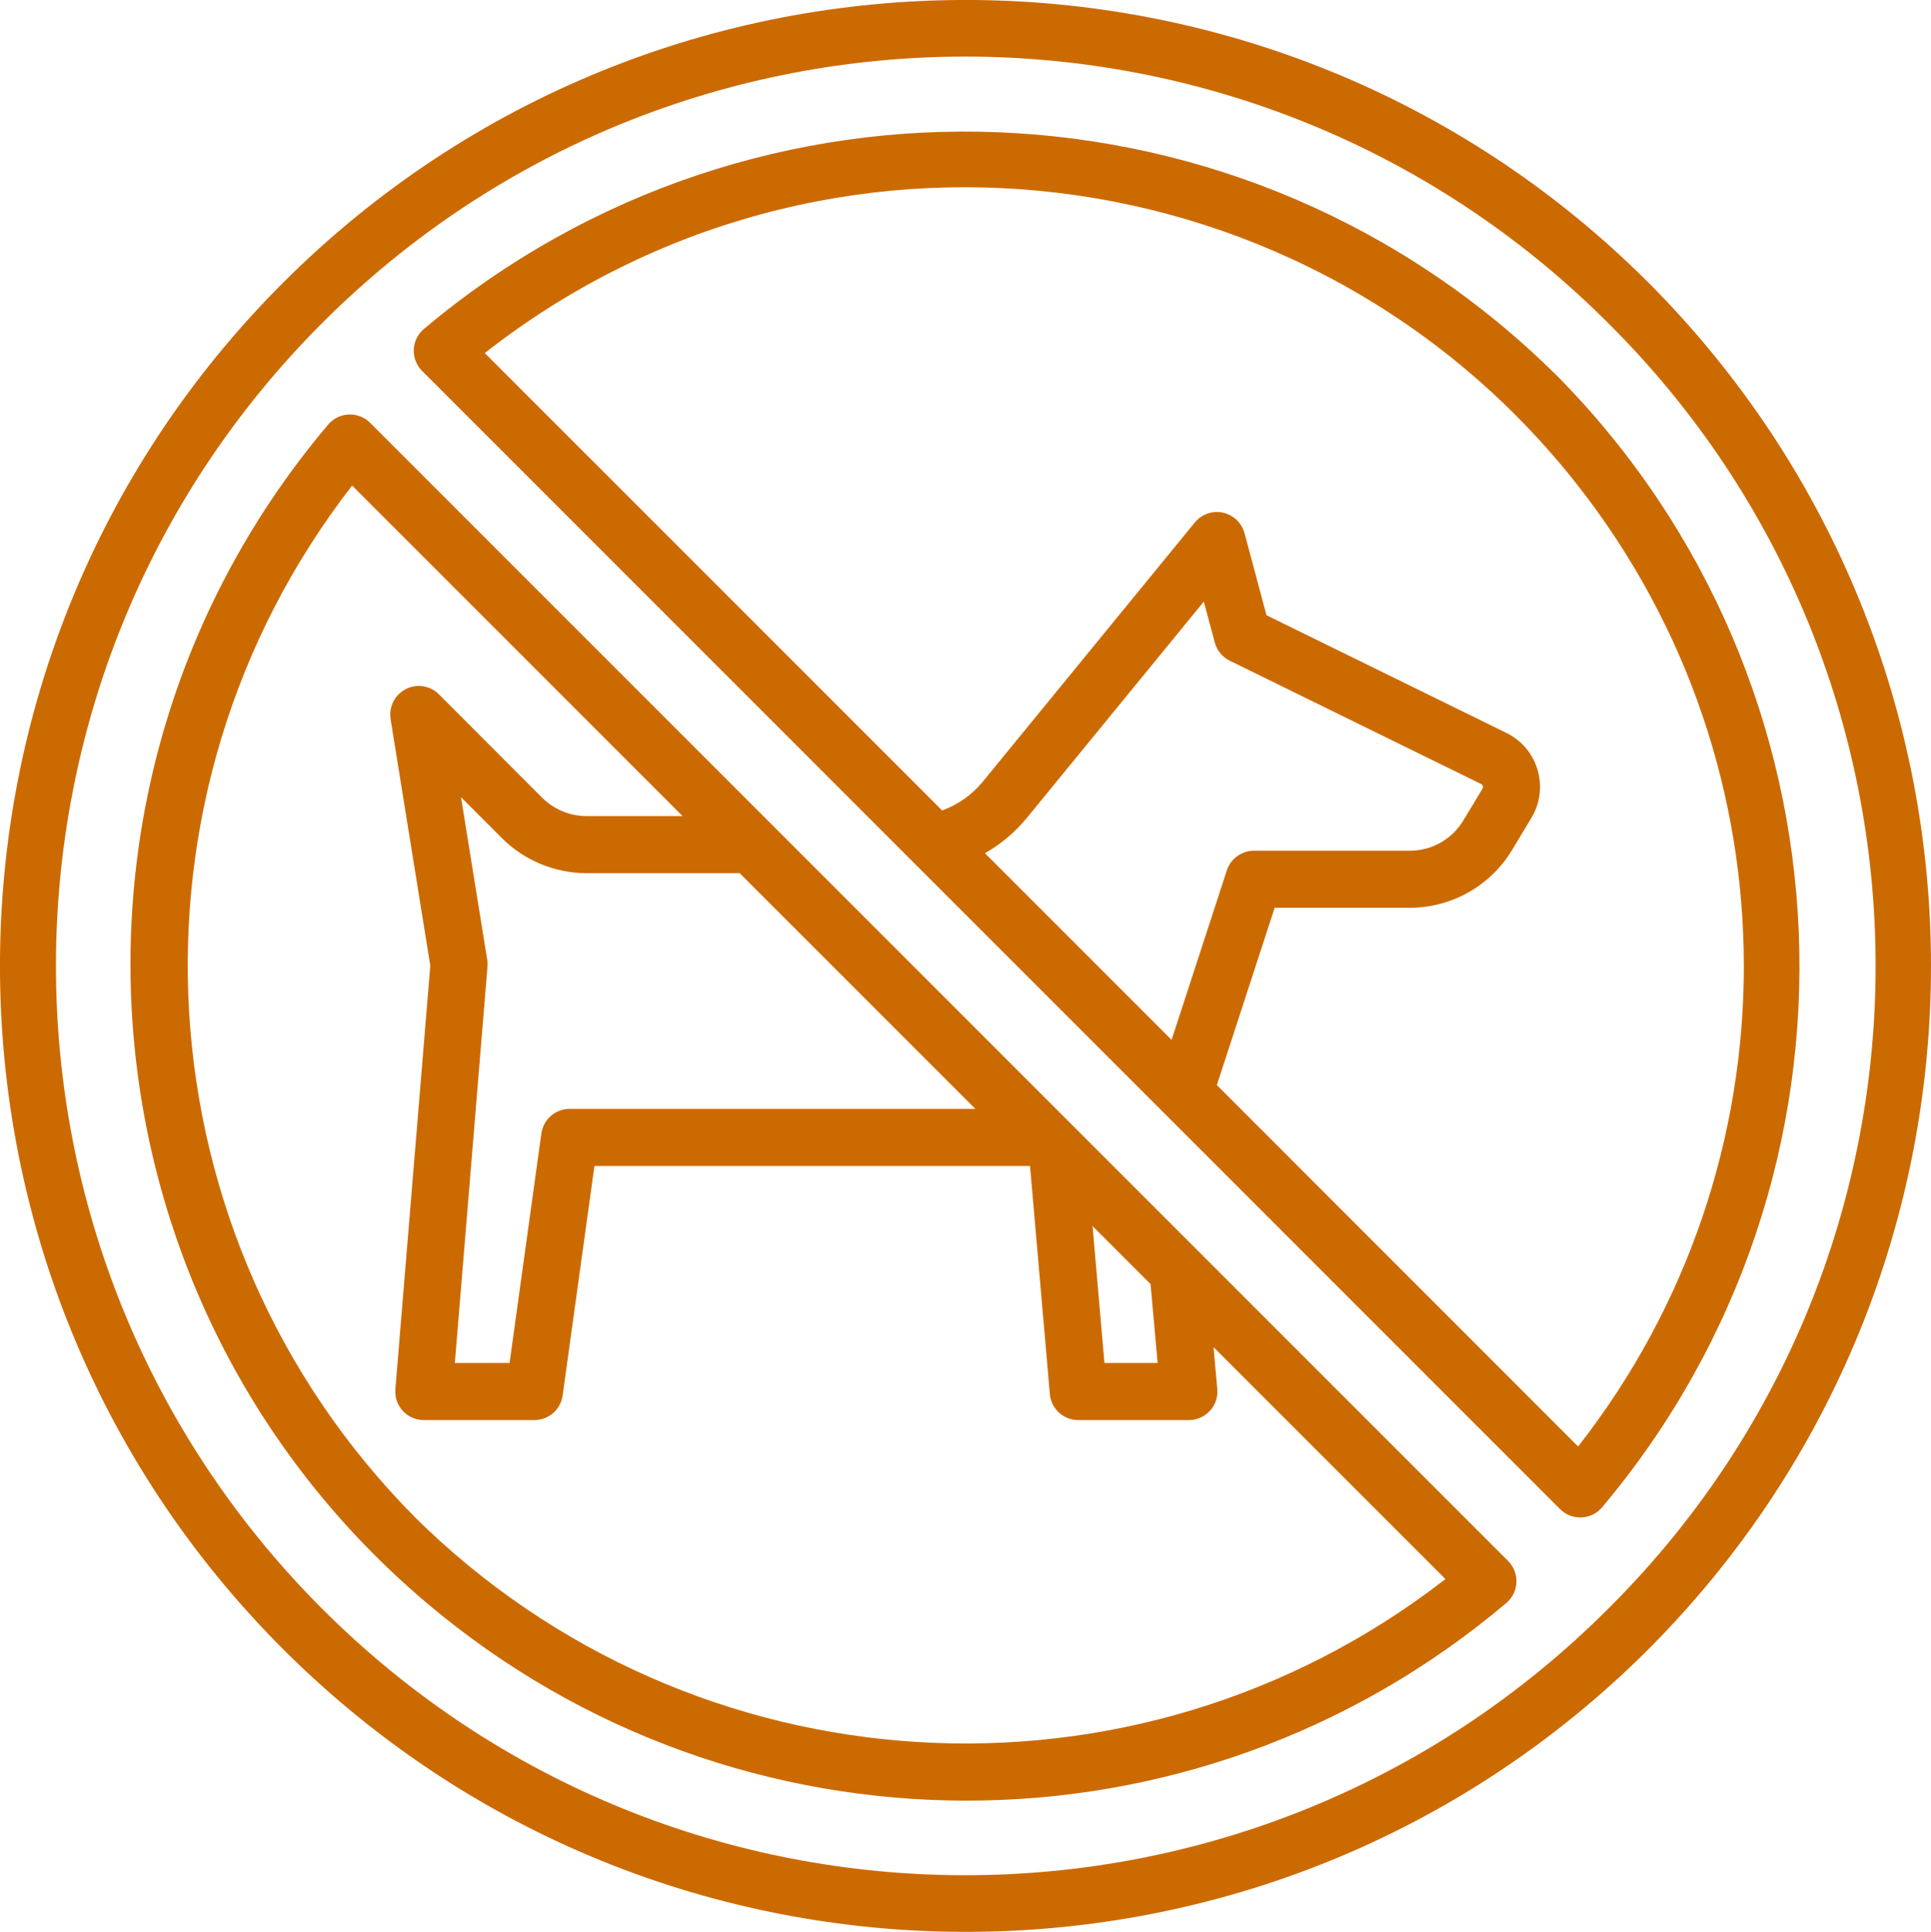
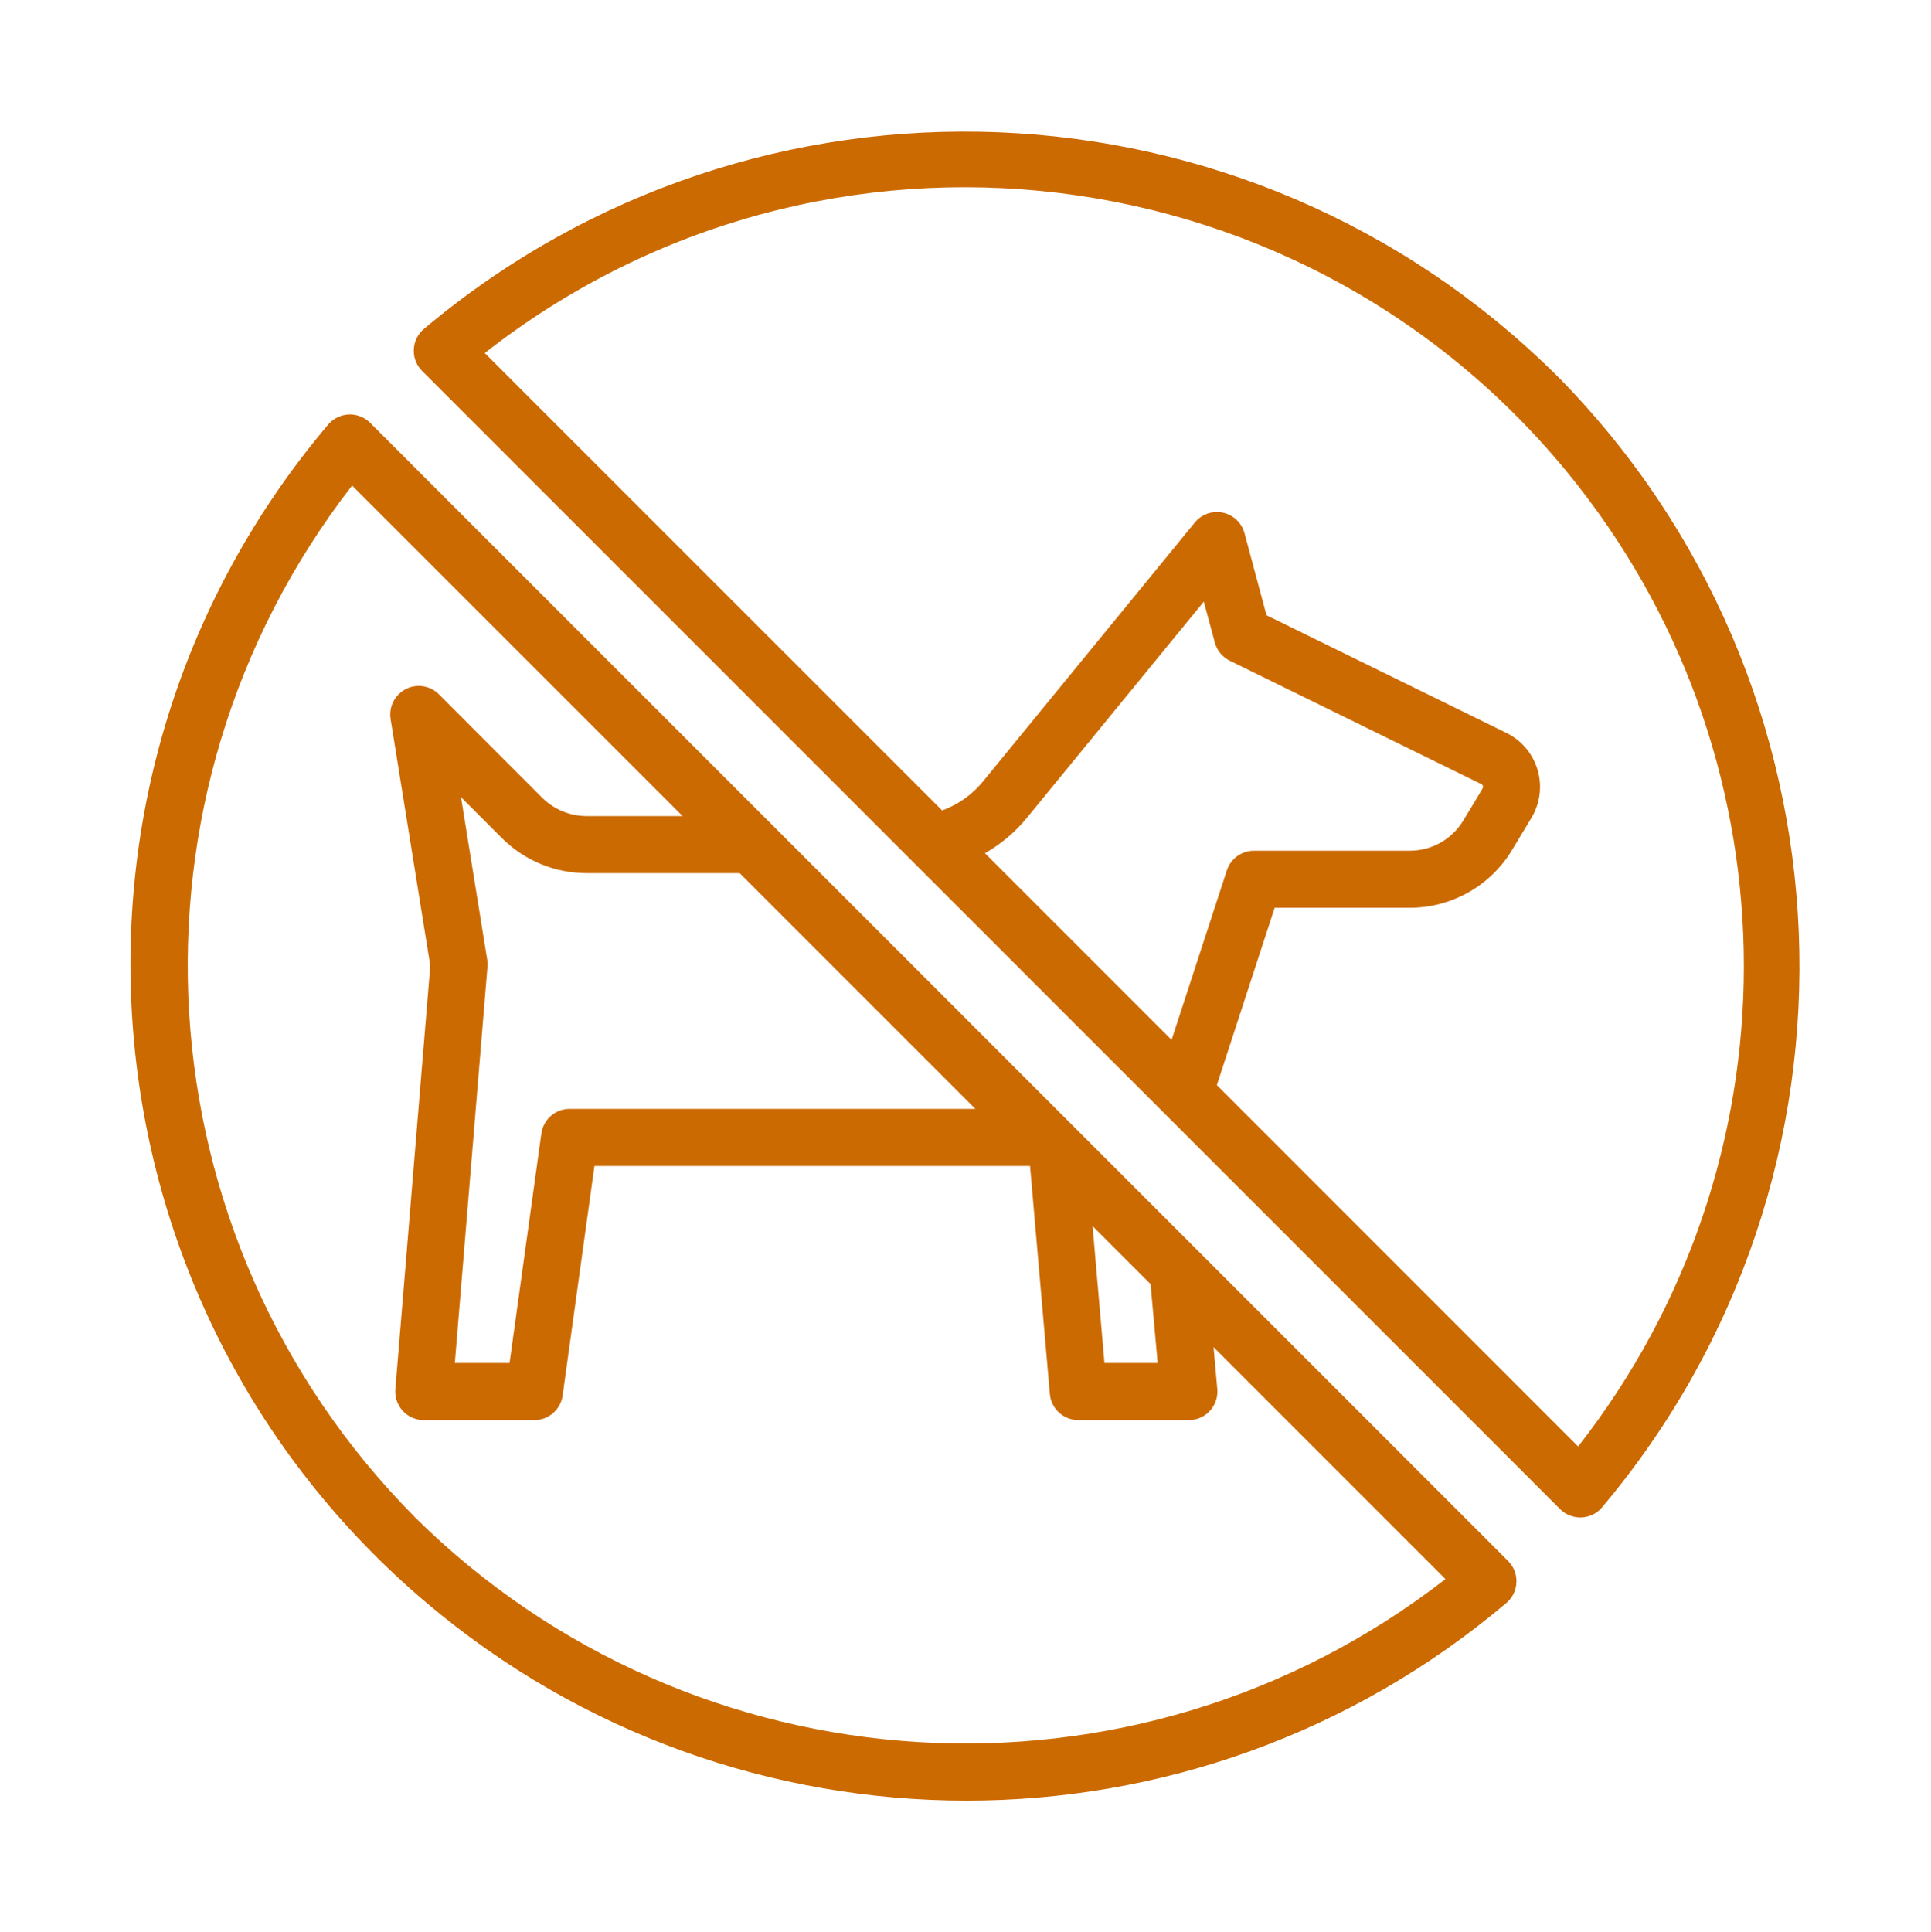
<svg xmlns="http://www.w3.org/2000/svg" id="Calque_1" data-name="Calque 1" viewBox="0 0 473.62 473.78">
  <defs>
    <style>
      .cls-1 {
        fill: #cc6a02;
        stroke-width: 0px;
      }
    </style>
  </defs>
-   <path class="cls-1" d="m404.31,69.3c-92.55-92.47-242.54-92.4-335.01.16-92.47,92.55-92.4,242.54.16,335.01,92.49,92.41,242.36,92.41,334.85,0,92.41-92.62,92.41-242.55,0-335.17Zm-9.9,325.27c-87.09,87.09-228.28,87.09-315.37,0-87.09-87.09-87.09-228.28,0-315.37,87.09-87.09,228.28-87.09,315.37,0,87.09,86.51,87.56,227.23,1.05,314.32-.35.36-.71.71-1.07,1.07l.02-.02Z" />
  <path class="cls-1" d="m381.67,91.95C305.94,16.92,185.49,12.04,103.94,80.7c-2.94,2.51-3.29,6.93-.78,9.87.12.14.25.28.38.41l279.1,279.12c1.31,1.31,3.09,2.05,4.95,2.05h.28c1.95-.08,3.79-.97,5.05-2.46,68.67-81.55,63.79-202.02-11.24-277.75h0Zm-140.09,117.3c3.96-2.25,7.46-5.21,10.34-8.74l43.34-52.97,2.7,10.03c.52,1.95,1.86,3.58,3.68,4.47l61.67,30.25c.19.08.34.25.4.45.06.22.03.47-.1.66l-.23.4c-1.51,2.53-3.02,5.05-4.5,7.47-2.78,4.58-7.75,7.38-13.11,7.36h-38.2c-3.03,0-5.72,1.95-6.66,4.83l-13.55,41.56-45.77-45.77Zm145.48,145.48l-88.6-88.62,14.18-43.48h33.12c10.26,0,19.78-5.36,25.09-14.14,1.46-2.4,3-4.95,4.53-7.52l.22-.36c4.21-6.97,1.98-16.05-5-20.26-.38-.23-.76-.44-1.16-.63l-58.8-28.84-5.4-20.14c-1.01-3.73-4.85-5.94-8.58-4.94-1.41.38-2.67,1.19-3.6,2.33l-51.98,63.54c-2.63,3.22-6.09,5.67-10,7.08l-112.18-112.17c83.04-65.06,203.1-50.49,268.16,32.55,54.21,69.19,54.21,166.43,0,235.62ZM90.79,103.7c-2.73-2.74-7.16-2.74-9.9-.01-.13.13-.26.27-.38.41C7.37,190.56,18.16,319.95,104.62,393.09c76.44,64.67,188.42,64.68,264.87.01,2.94-2.51,3.29-6.93.78-9.87-.12-.14-.25-.28-.38-.41L90.79,103.7Zm193.15,230.56h-13.05l-2.91-33.56,14.22,14.22,1.74,19.34Zm-164.43-98.83l-6.44-39.93,10.04,10.05c5.53,5.51,13.03,8.6,20.84,8.59h37.47l57.8,57.8h-99.51c-3.49,0-6.45,2.58-6.93,6.04l-7.8,56.28h-13.42l8-97.14c.05-.56.04-1.13-.04-1.69Zm-17.86,136.53c-67.85-68.5-74.39-176.7-15.29-252.88l81.06,81.06h-23.47c-4.11.01-8.05-1.61-10.97-4.5l-25.32-25.36c-2.73-2.74-7.16-2.74-9.9,0-1.59,1.59-2.32,3.85-1.96,6.07l9.74,60.48-8.57,103.87c-.32,3.85,2.55,7.23,6.4,7.55.19.02.38.02.58.02h27.12c3.49,0,6.45-2.58,6.93-6.04l7.8-56.28h106.84l4.86,55.92c.31,3.62,3.34,6.4,6.98,6.4h27.12c3.87,0,7-3.13,7-7,0-.21,0-.42-.03-.62l-.92-10.27,56.88,56.88c-76.18,59.11-184.39,52.57-252.89-15.29h0Z" />
</svg>